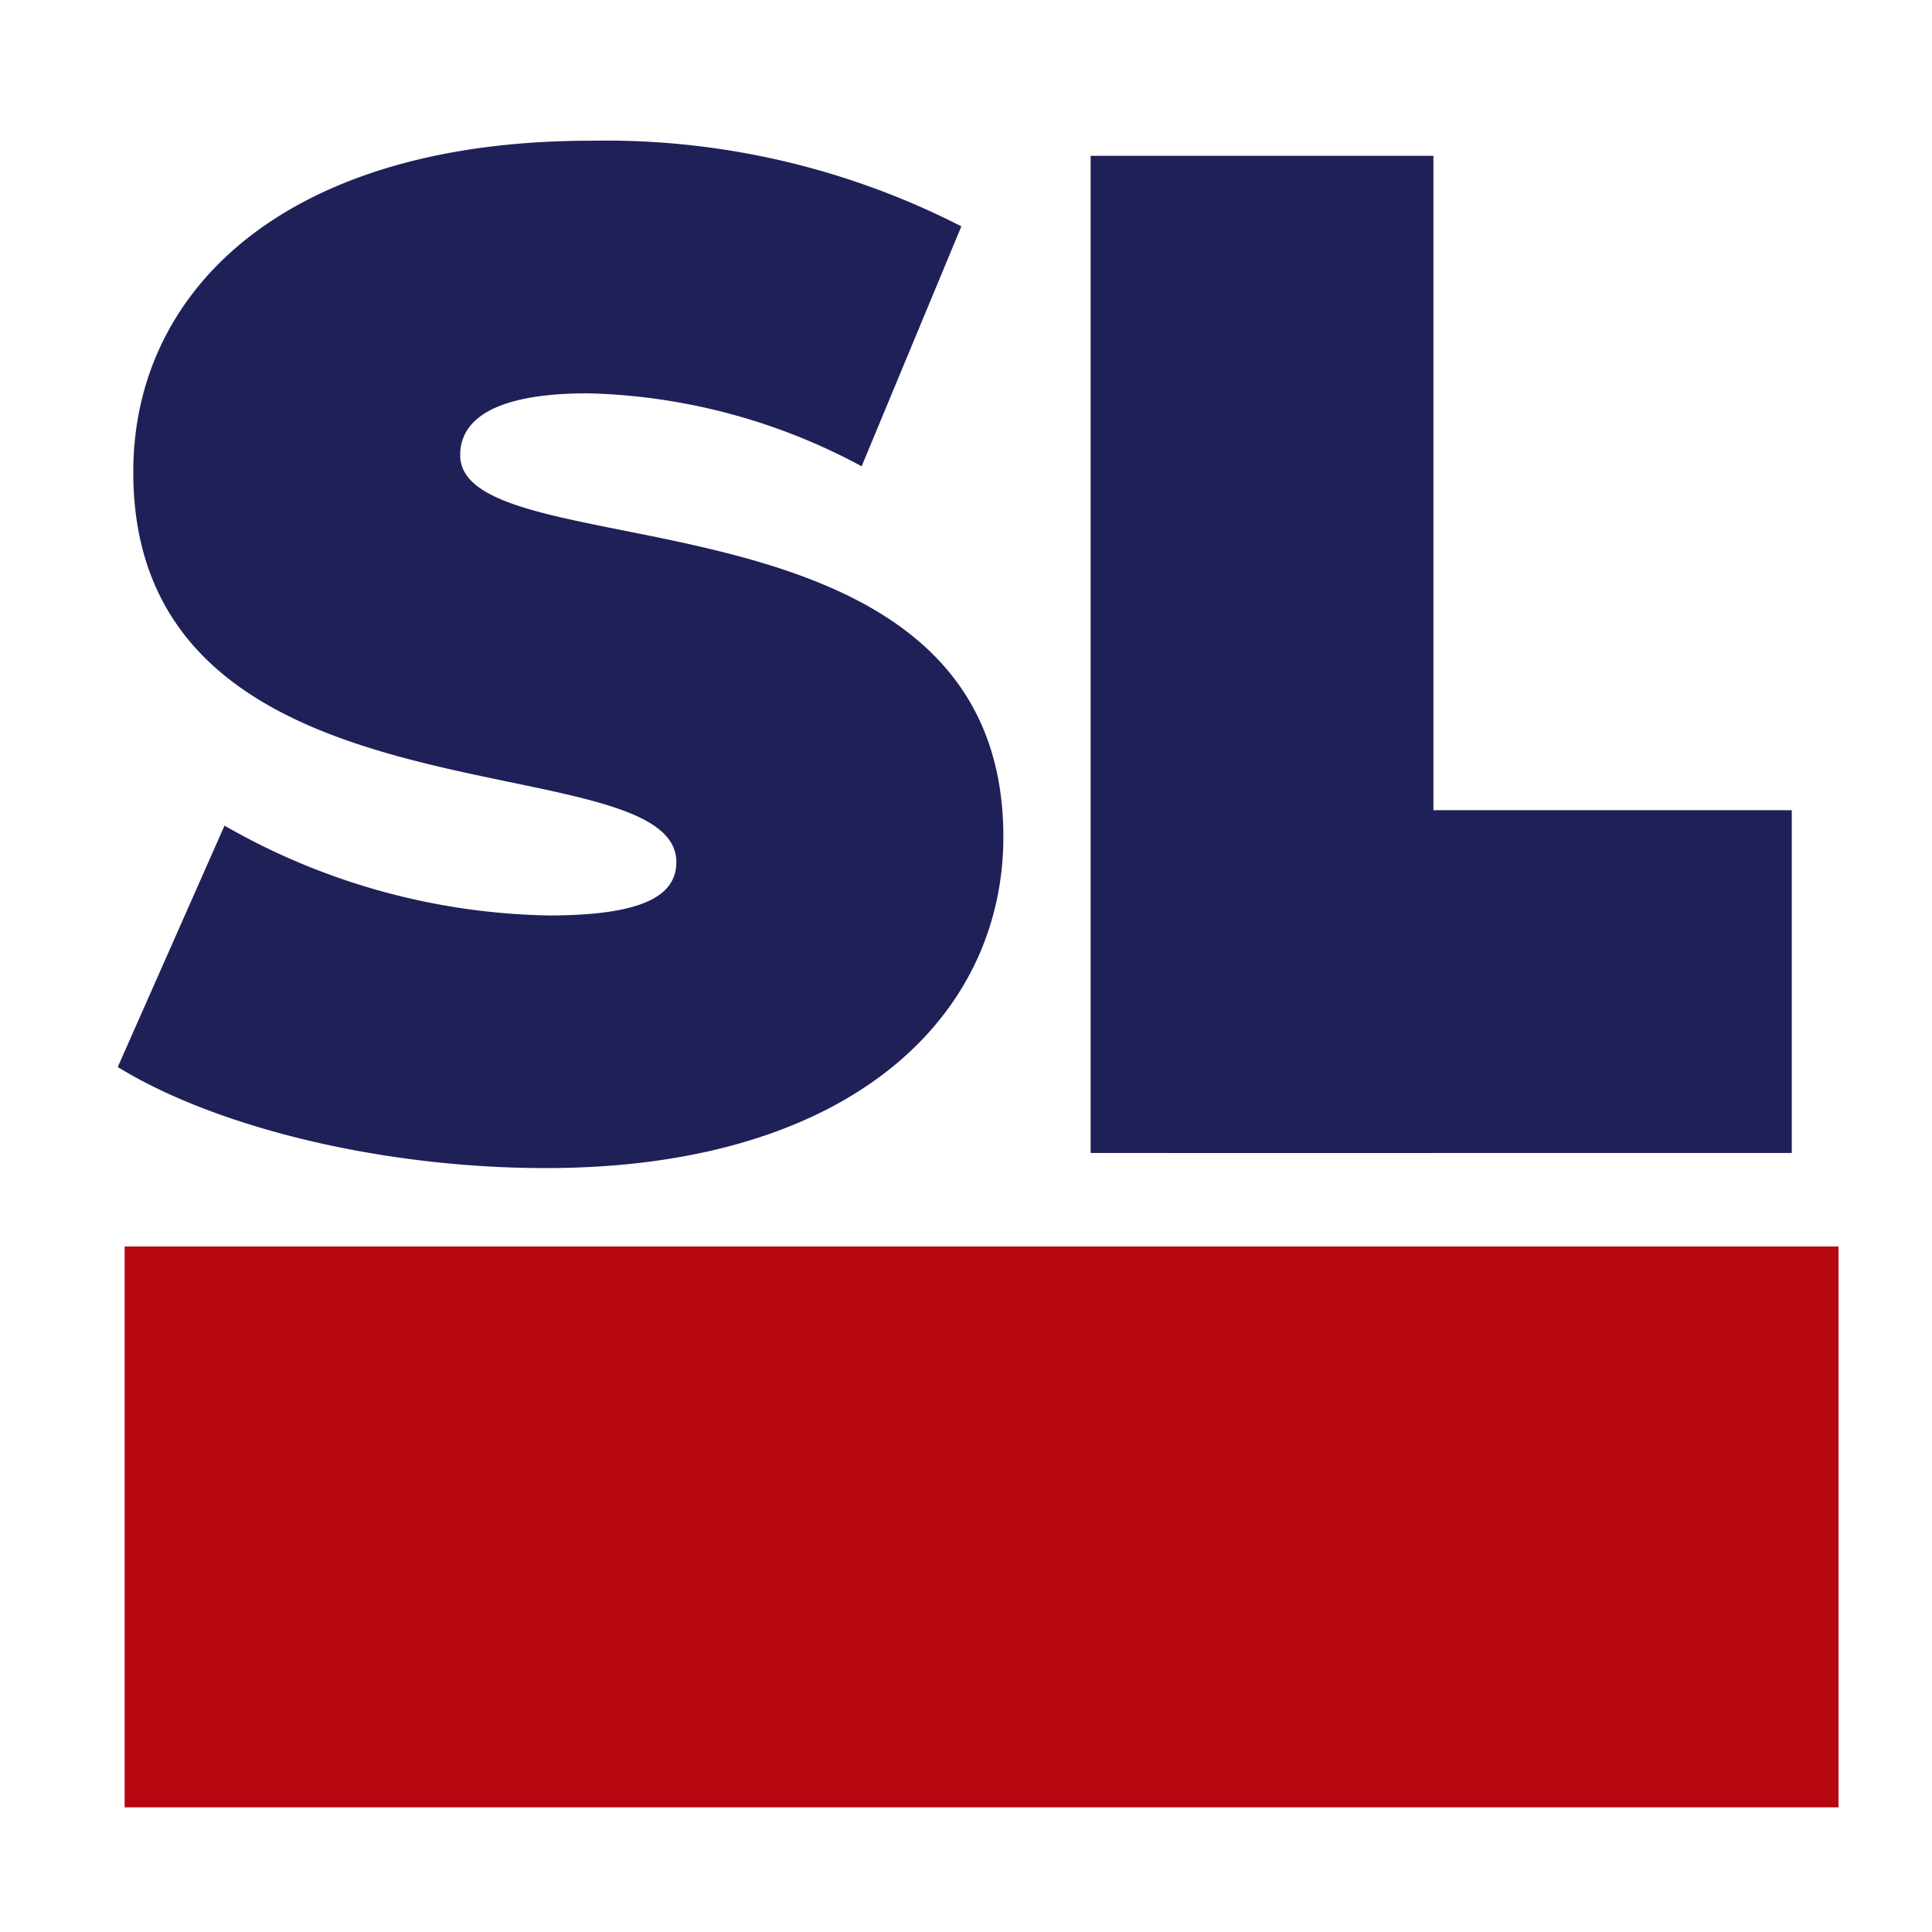
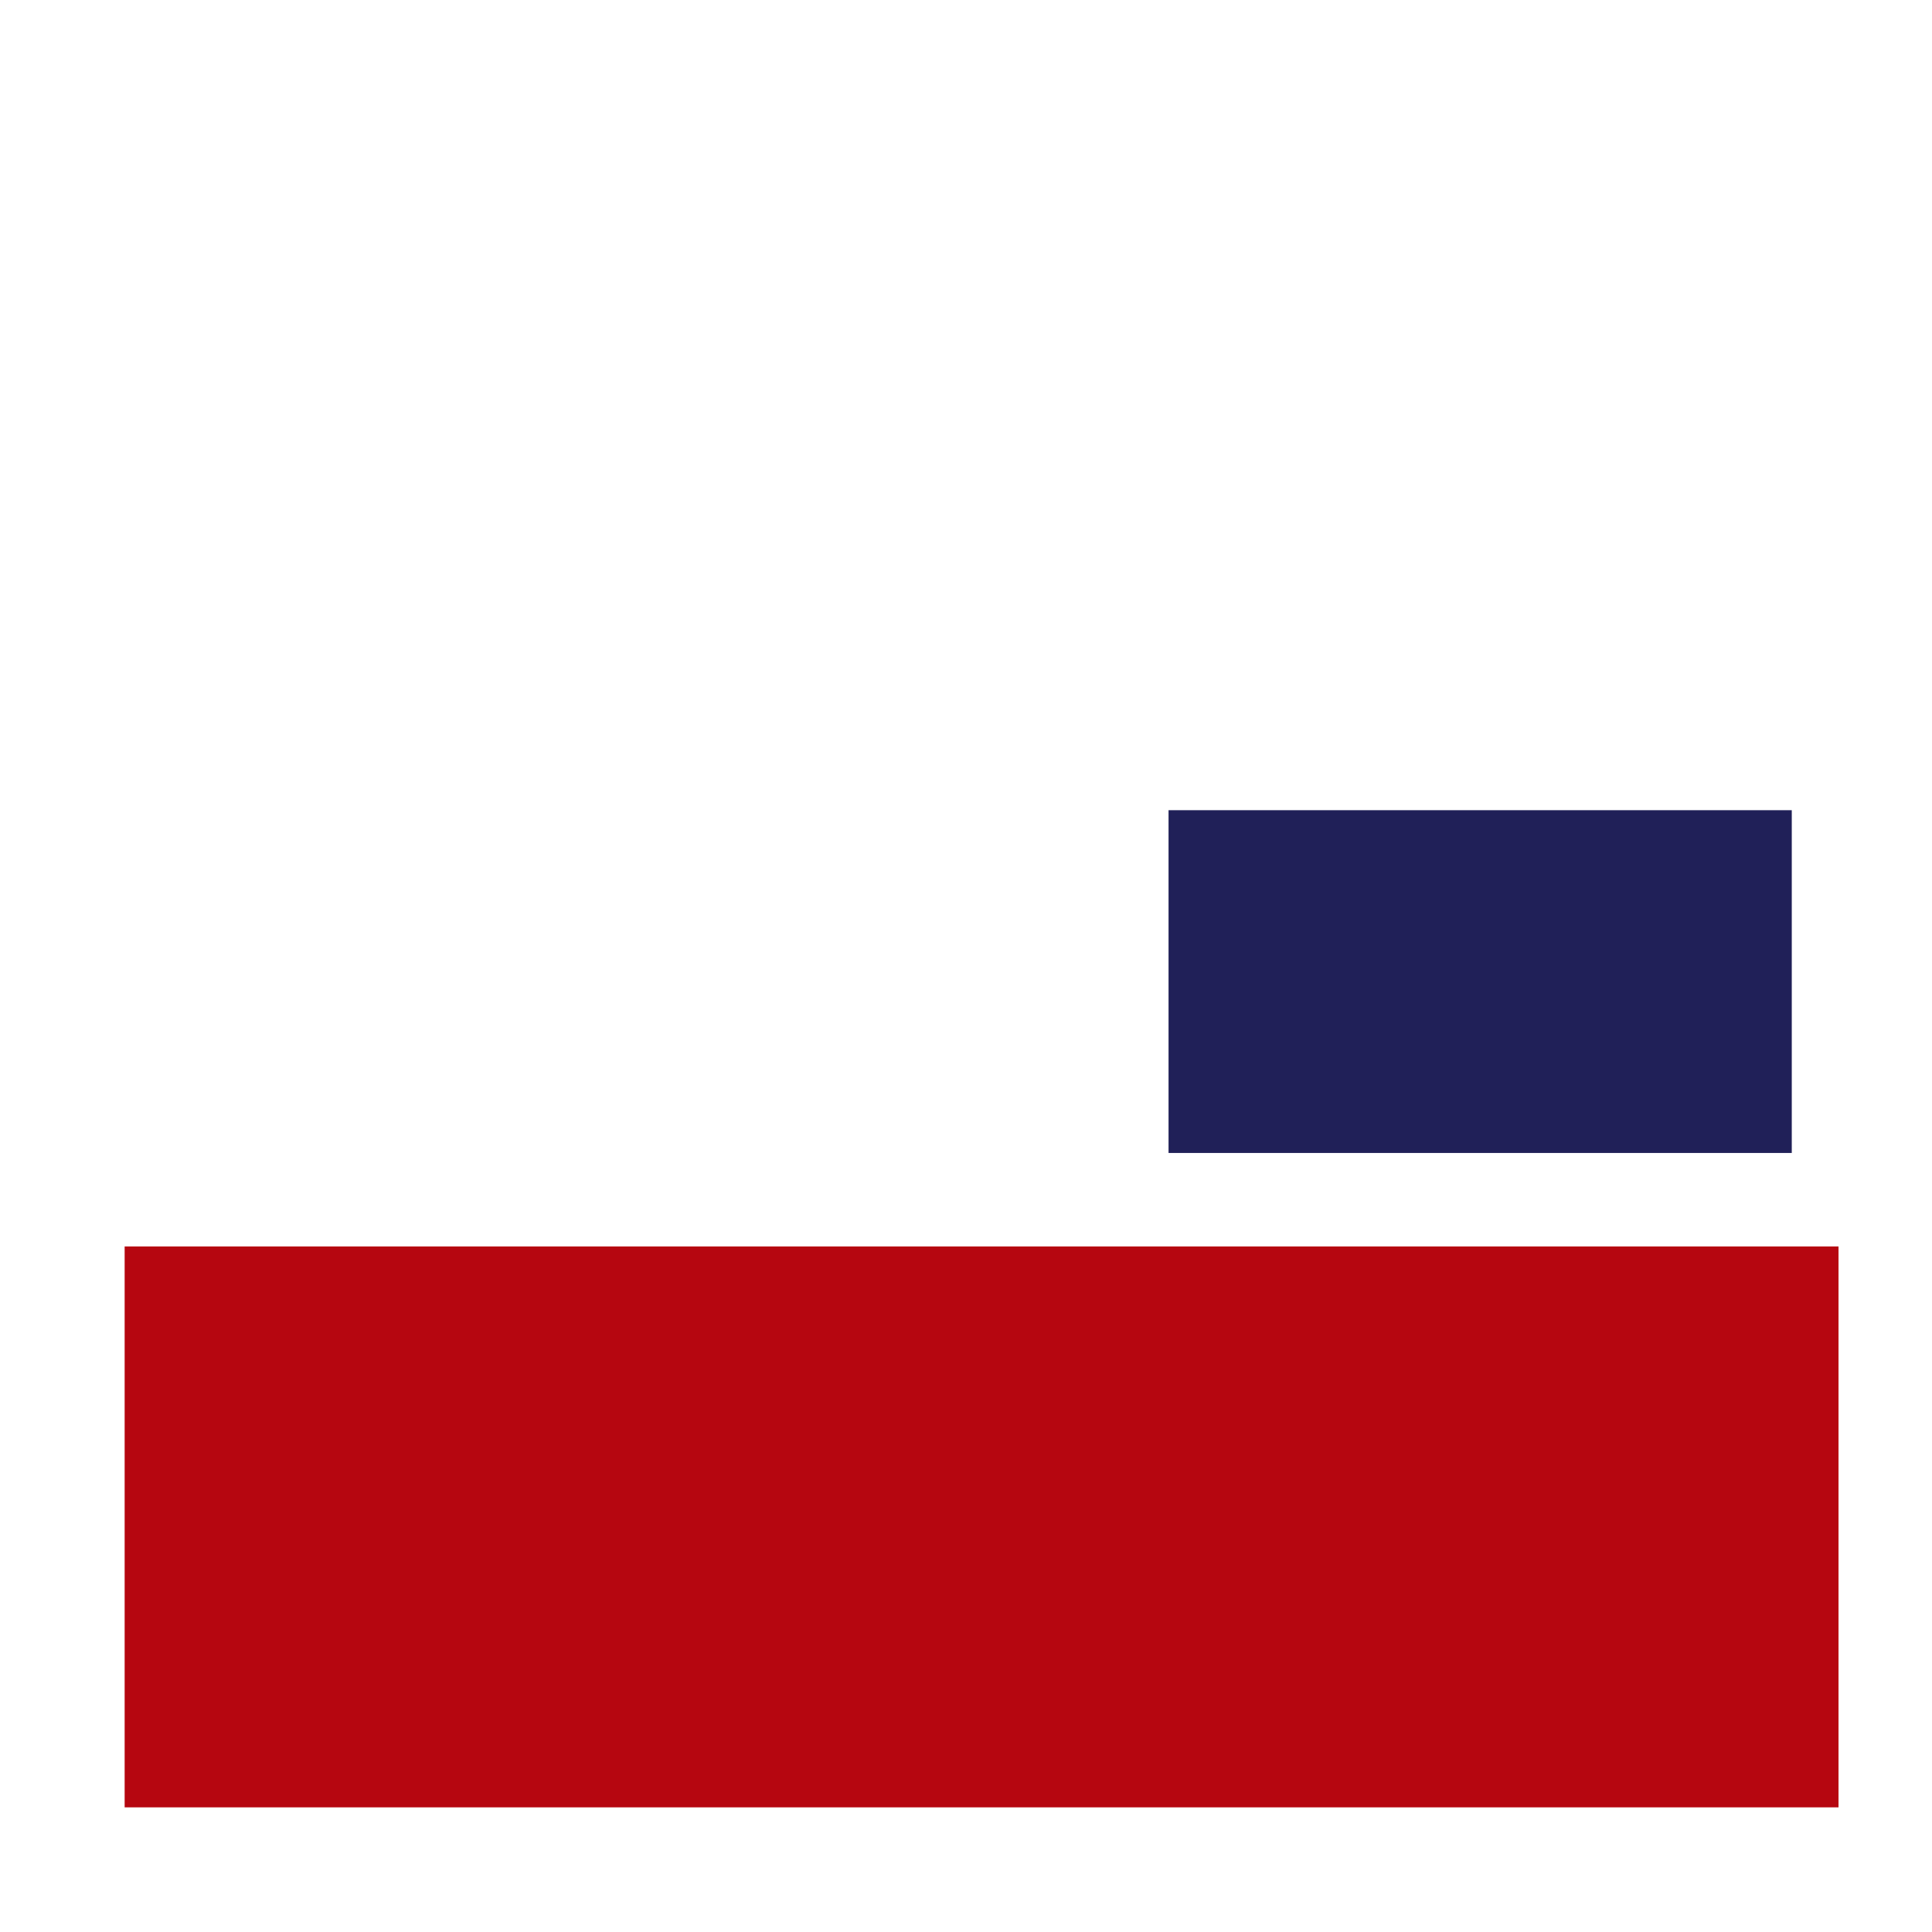
<svg xmlns="http://www.w3.org/2000/svg" width="62" height="62" viewBox="0 0 62 62">
  <g id="Group_1115" data-name="Group 1115" transform="translate(-163 -1900)">
    <rect id="Rectangle_2004" data-name="Rectangle 2004" width="62" height="62" transform="translate(163 1900)" fill="#fff" />
-     <path id="Path_8140" data-name="Path 8140" d="M14.621-15.718c9.774,0,14.683-4.864,14.683-10.63,0-11.621-17.431-8.468-17.431-12.251,0-1.081.991-1.982,4.1-1.982a19.451,19.451,0,0,1,8.783,2.342l3.2-7.7a25.027,25.027,0,0,0-11.891-2.748c-9.774,0-14.683,4.774-14.683,10.63C1.379-26.3,18.81-29.5,18.81-25.537c0,1.081-1.081,1.712-4.1,1.712a21.631,21.631,0,0,1-10.4-2.883L.884-18.961C4.037-17.024,9.352-15.718,14.621-15.718Z" transform="translate(165.895 1953.203)" fill="#202058" />
-     <rect id="Rectangle_2005" data-name="Rectangle 2005" width="11" height="32" transform="translate(198 1905)" fill="#202058" />
    <rect id="Rectangle_2006" data-name="Rectangle 2006" width="11" height="20" transform="translate(220.5 1926) rotate(90)" fill="#202058" />
    <rect id="Rectangle_2007" data-name="Rectangle 2007" width="55" height="18" transform="translate(167 1940)" fill="#b60610" />
  </g>
</svg>